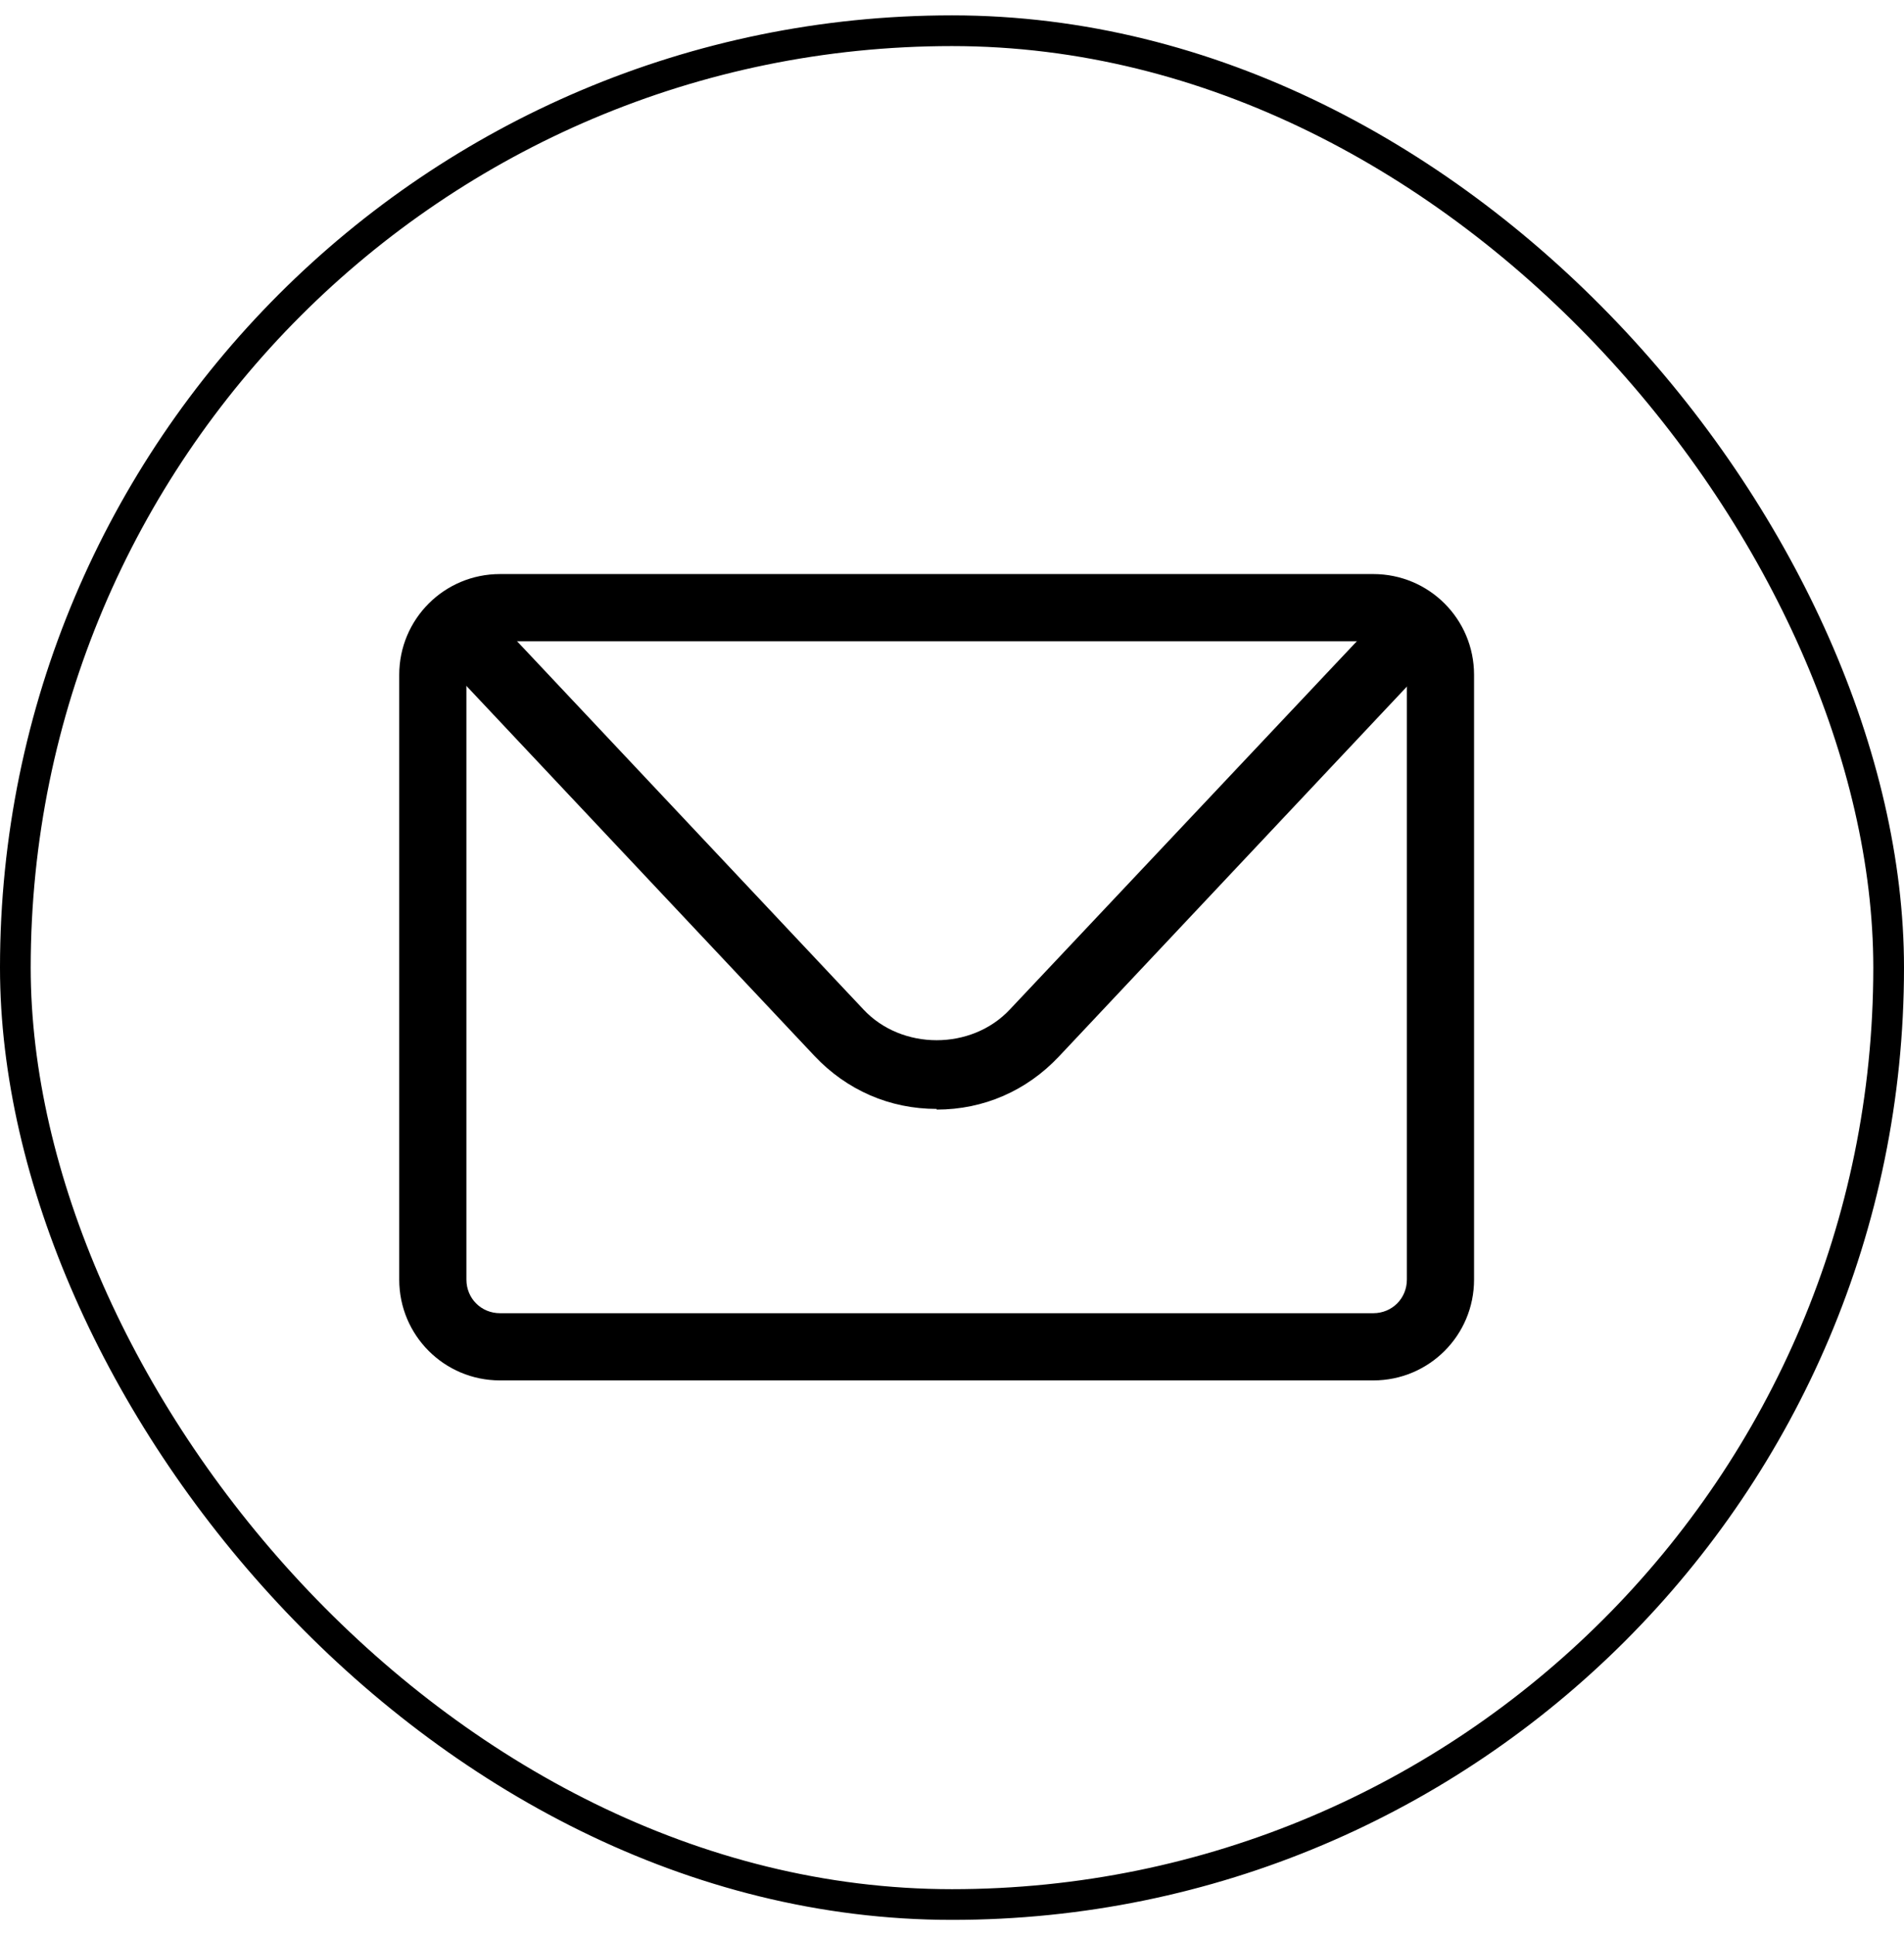
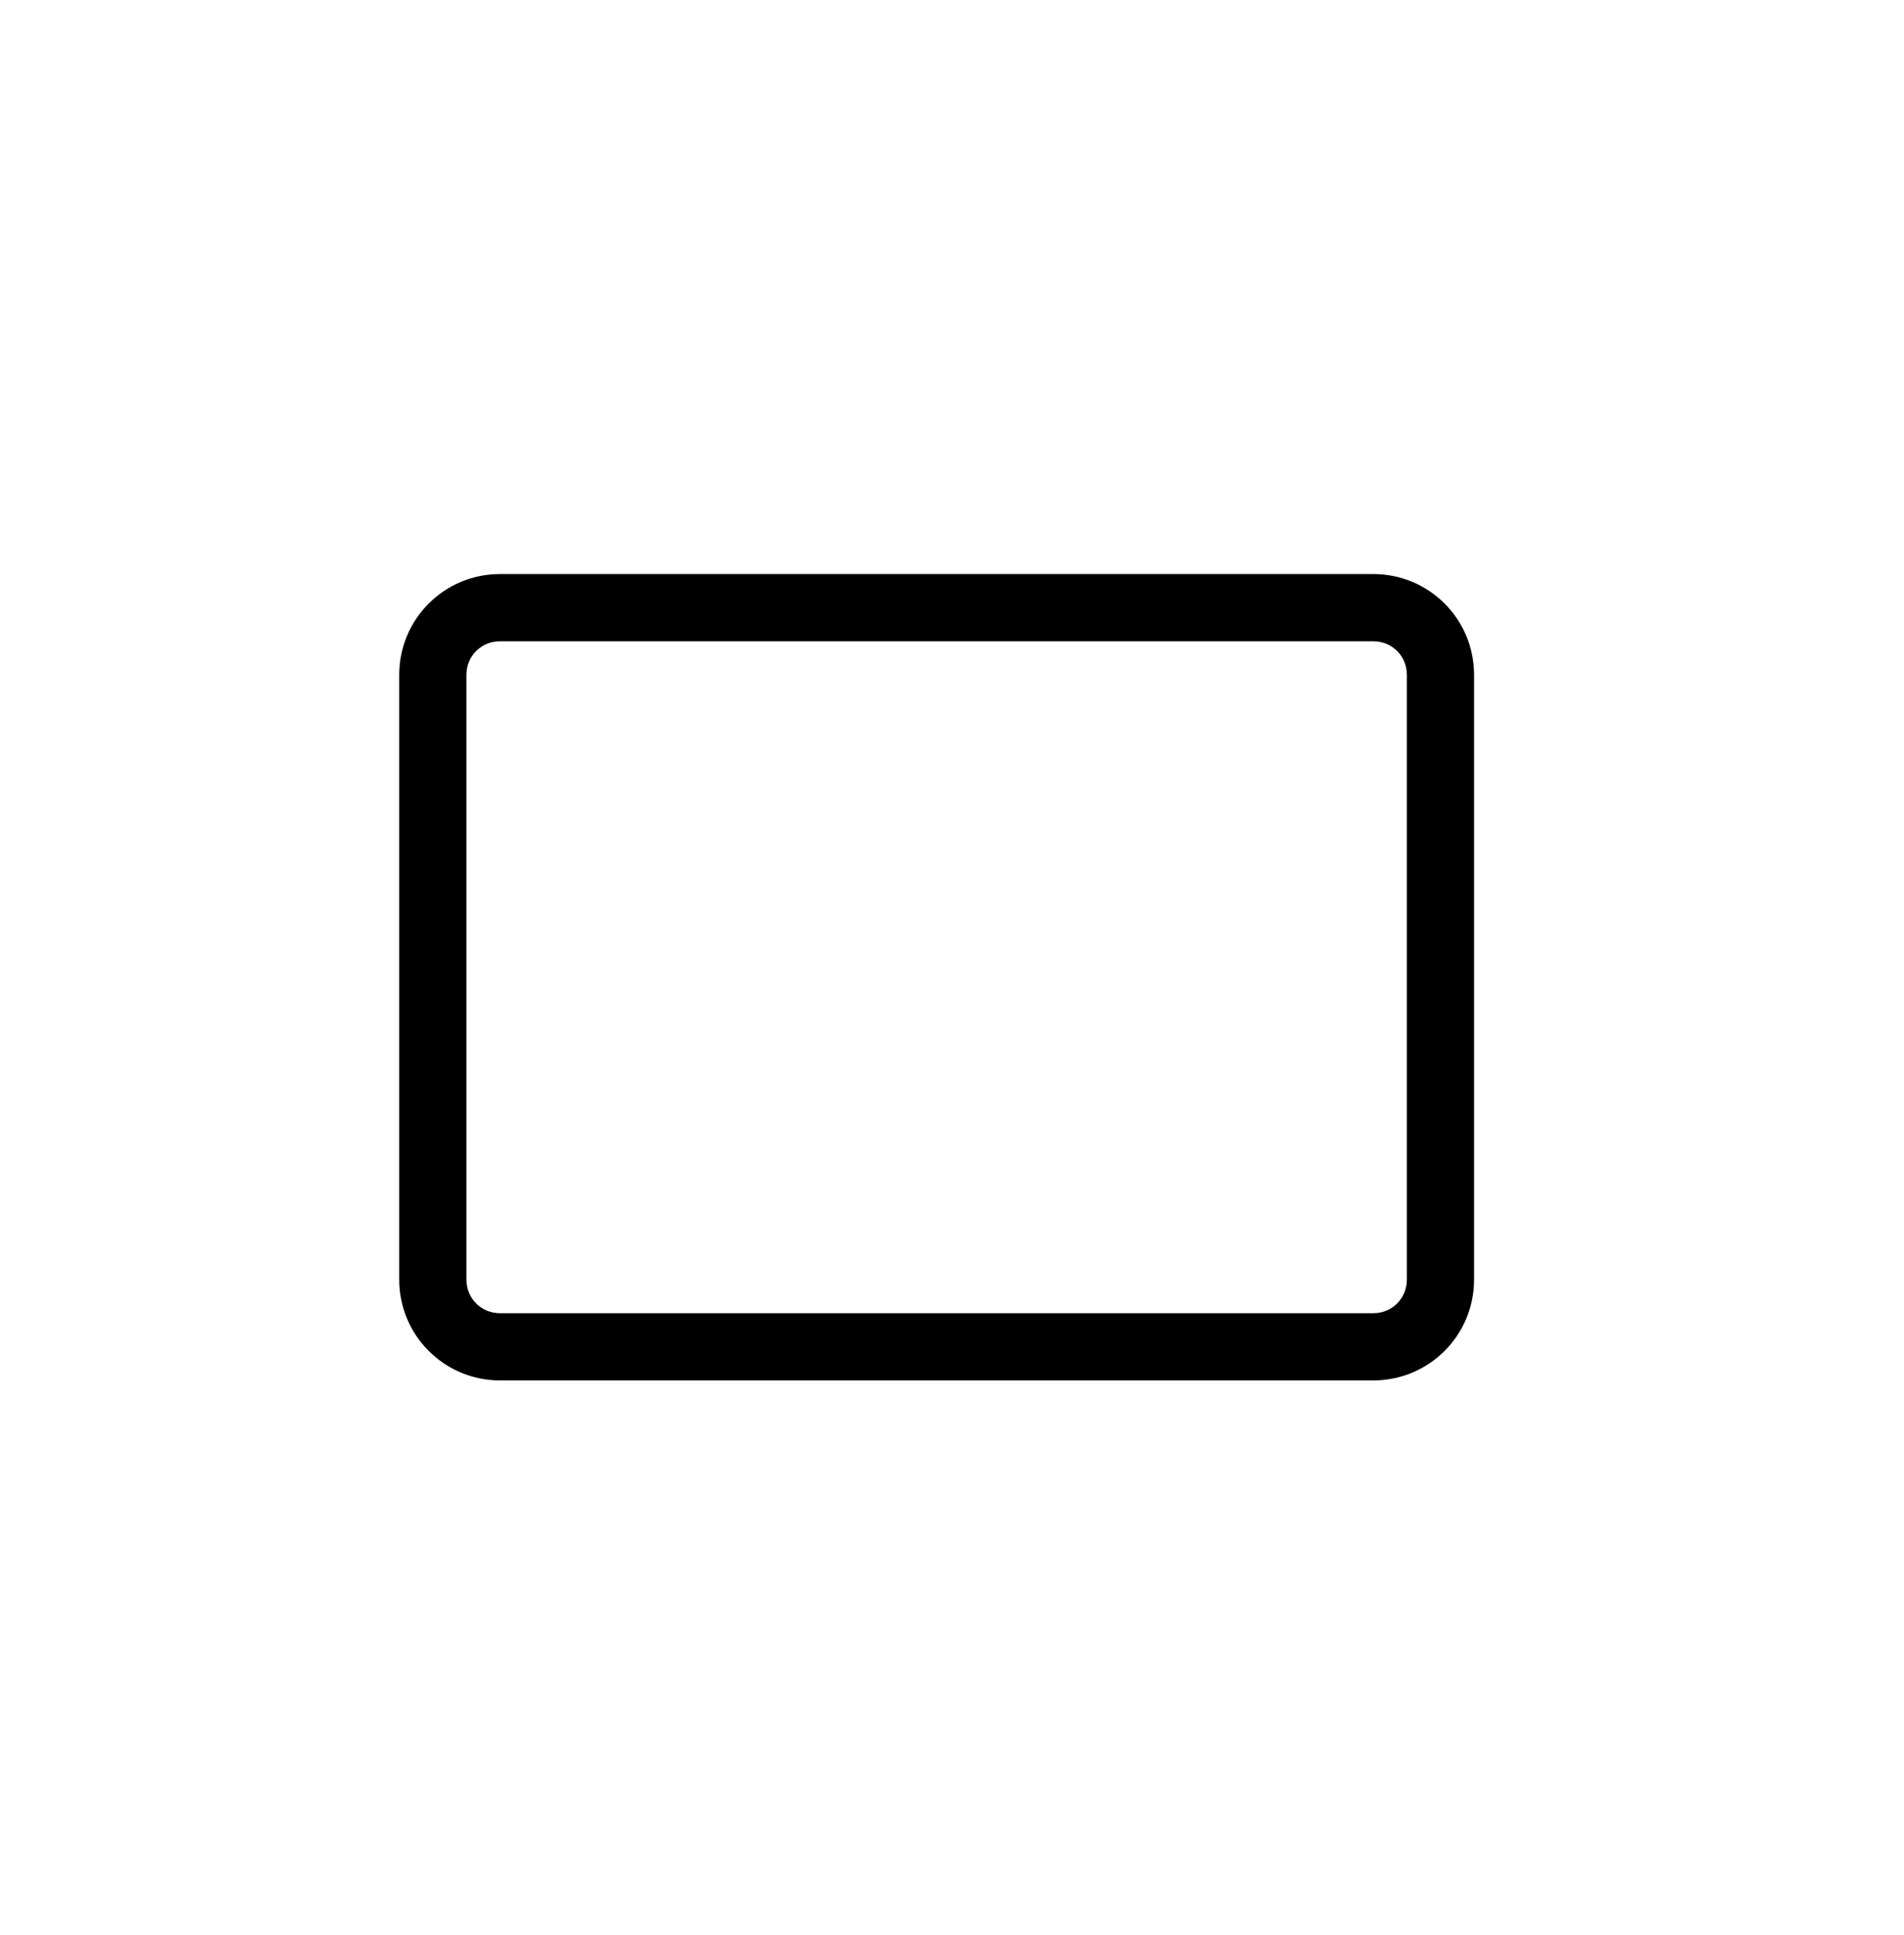
<svg xmlns="http://www.w3.org/2000/svg" width="62" height="63" viewBox="0 0 62 63" fill="none">
-   <rect x="0.5" y="1" width="61" height="61" rx="30.5" stroke="black" />
  <path d="M44.719 44.938H16.281C14.466 44.938 13 43.472 13 41.656V21.969C13 20.153 14.466 18.688 16.281 18.688H44.719C46.534 18.688 48 20.153 48 21.969V41.656C48 43.472 46.534 44.938 44.719 44.938ZM16.281 20.875C15.669 20.875 15.188 21.356 15.188 21.969V41.656C15.188 42.269 15.669 42.75 16.281 42.75H44.719C45.331 42.75 45.812 42.269 45.812 41.656V21.969C45.812 21.356 45.331 20.875 44.719 20.875H16.281Z" fill="black" />
-   <path d="M30.5 36.1C28.969 36.1 27.569 35.487 26.519 34.372L15.034 22.166C14.619 21.728 14.641 21.028 15.078 20.613C15.516 20.197 16.216 20.219 16.631 20.656L28.116 32.862C29.363 34.197 31.637 34.197 32.884 32.862L44.369 20.678C44.784 20.241 45.484 20.219 45.922 20.634C46.359 21.05 46.381 21.75 45.966 22.188L34.481 34.394C33.431 35.509 32.031 36.122 30.5 36.122V36.1Z" fill="black" />
</svg>